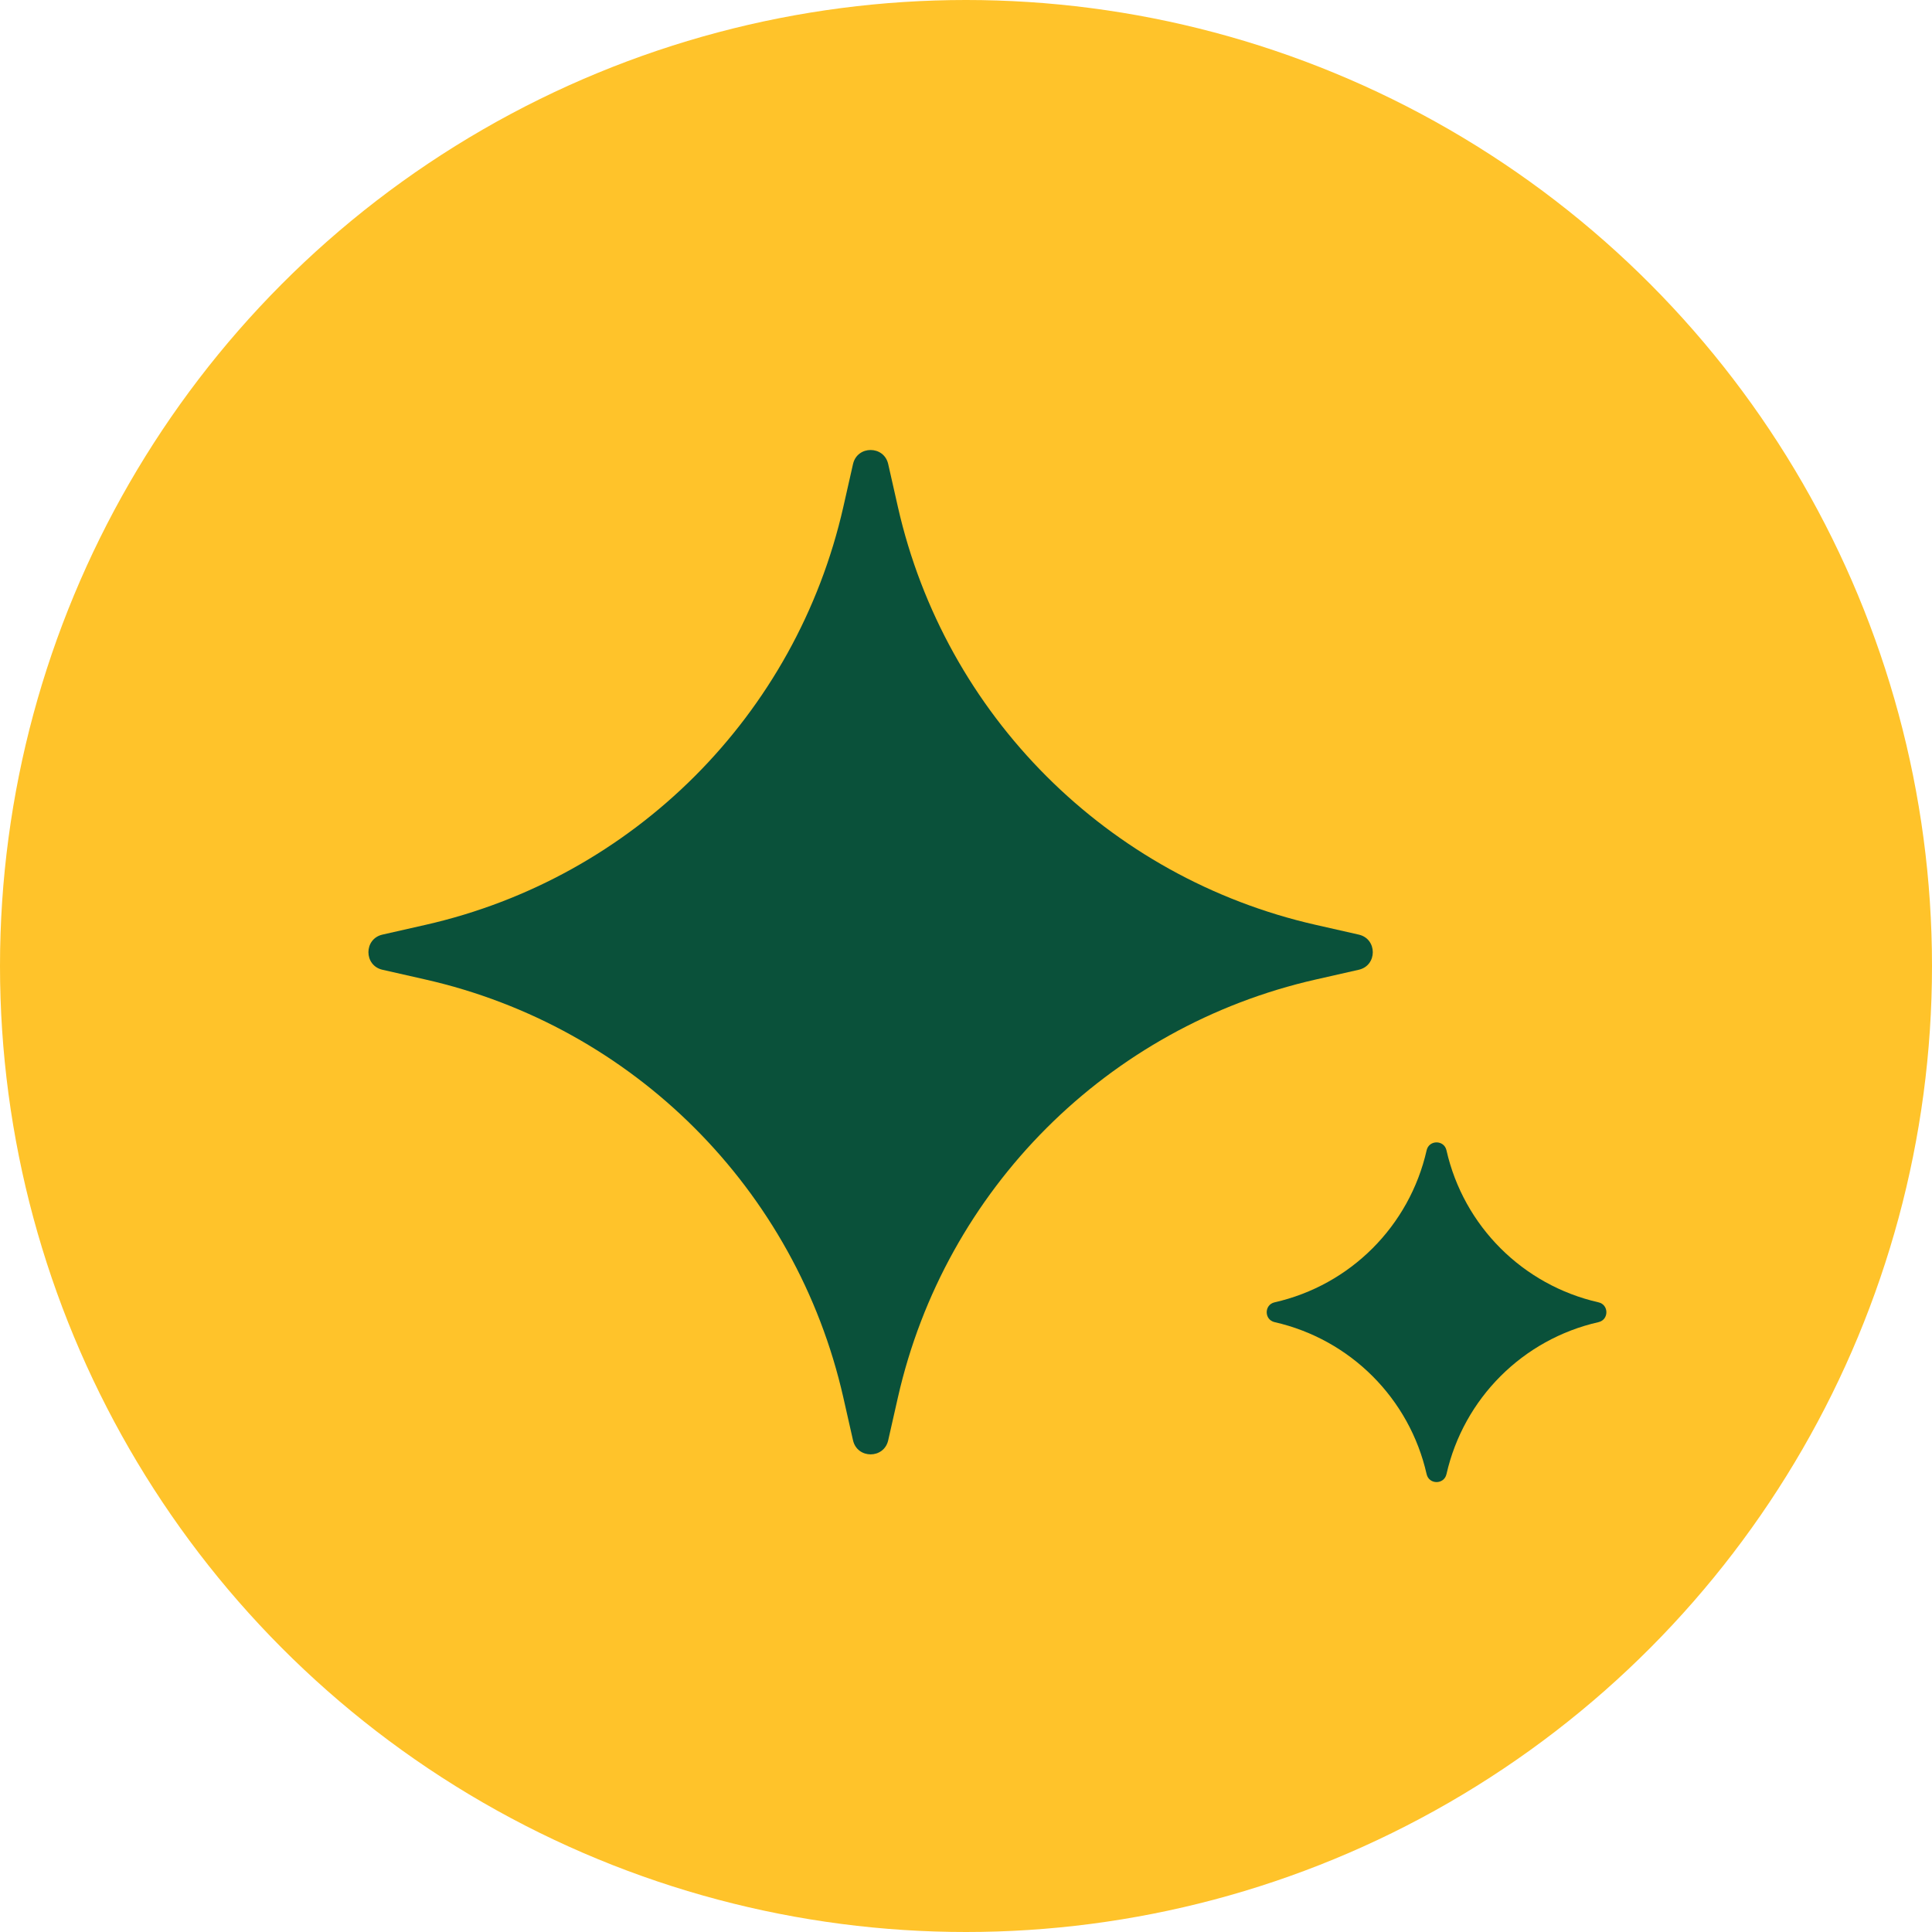
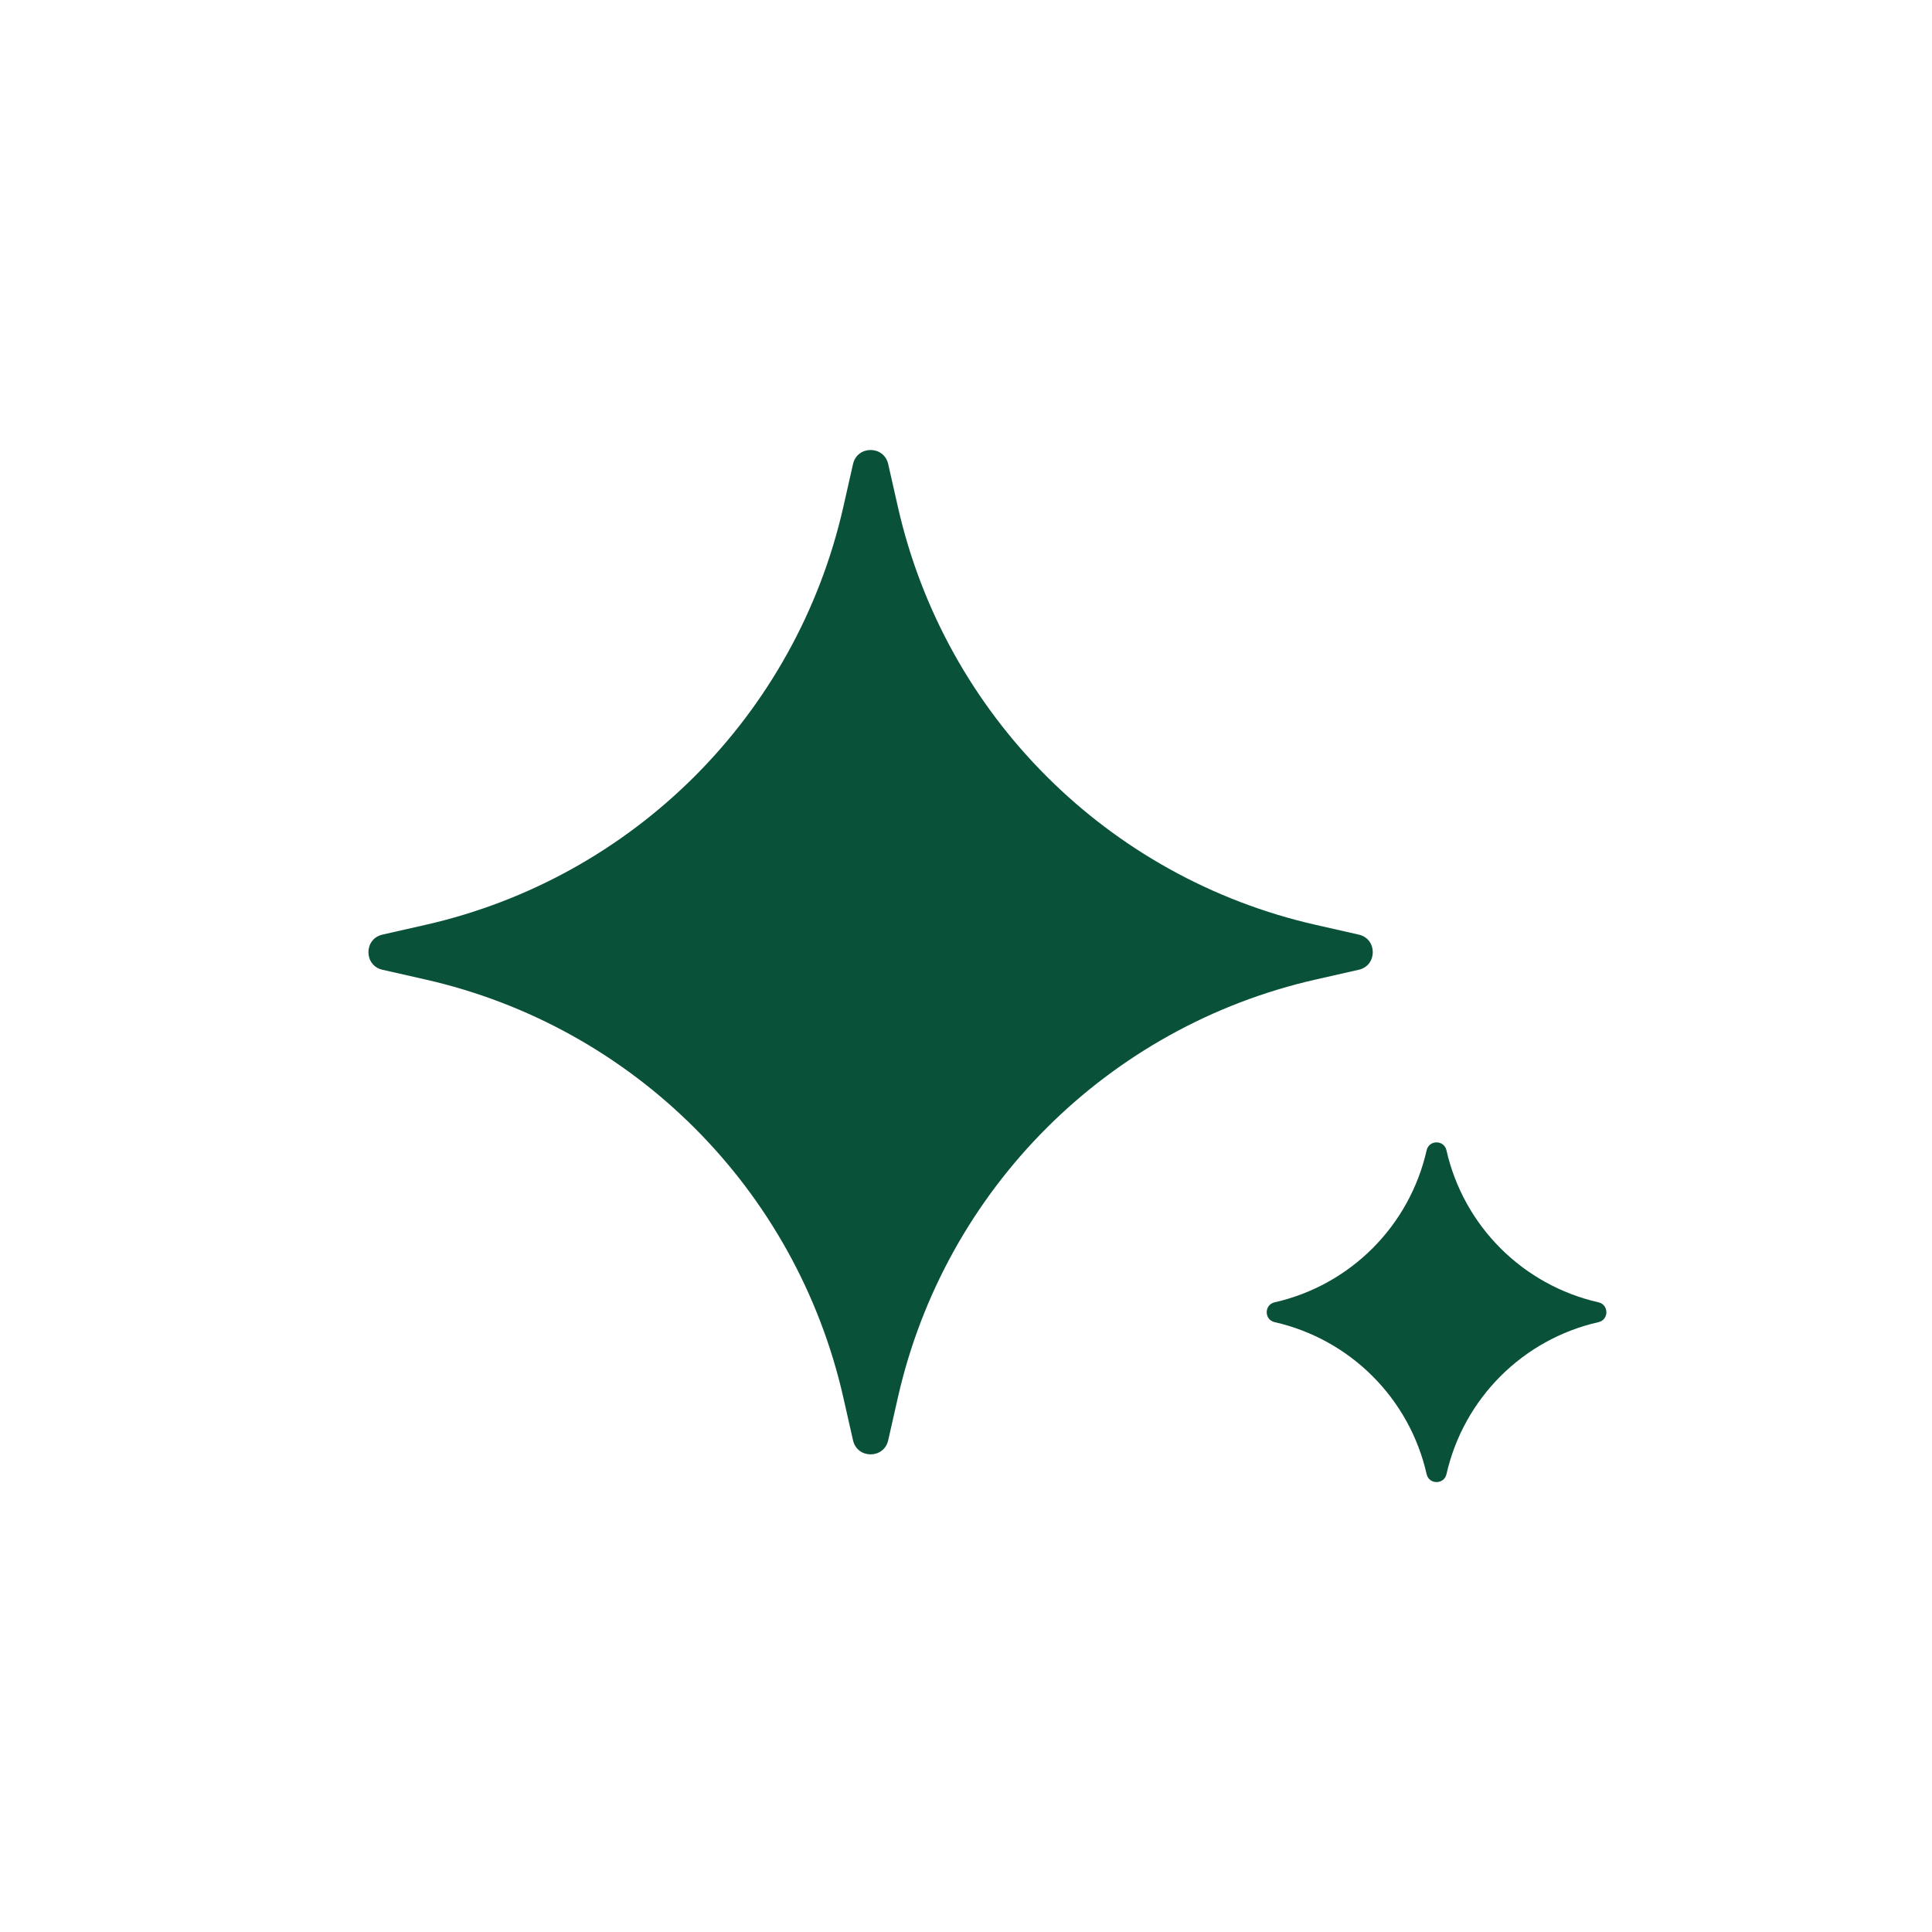
<svg xmlns="http://www.w3.org/2000/svg" width="100" height="100" viewBox="0 0 100 100" fill="none">
  <g id="Group 620">
-     <circle id="Ellipse 30" cx="50" cy="50" r="50" fill="#FFC32A" />
    <g id="Group 161">
      <path id="Vector" d="M44.152 24.019C44.372 23.05 45.753 23.05 45.973 24.019L46.475 26.239C48.918 37.014 57.333 45.43 68.109 47.872L70.328 48.375C71.298 48.594 71.298 49.976 70.328 50.195L68.109 50.698C57.333 53.14 48.918 61.556 46.475 72.332L45.973 74.551C45.753 75.52 44.372 75.52 44.152 74.551L43.65 72.332C41.207 61.556 32.792 53.14 22.016 50.698L19.797 50.195C18.827 49.976 18.827 48.594 19.797 48.375L22.016 47.872C32.792 45.43 41.207 37.014 43.65 26.239L44.152 24.019Z" fill="#0A513A" />
      <path id="Vector_2" d="M73.842 59.54C73.966 58.993 74.745 58.993 74.869 59.54C75.756 63.457 78.816 66.517 82.737 67.408C83.283 67.531 83.283 68.311 82.737 68.434C78.819 69.322 75.76 72.381 74.869 76.302C74.745 76.849 73.966 76.849 73.842 76.302C72.955 72.385 69.895 69.325 65.975 68.434C65.428 68.311 65.428 67.531 65.975 67.408C69.892 66.52 72.952 63.461 73.842 59.54Z" fill="#0A513A" />
    </g>
  </g>
</svg>